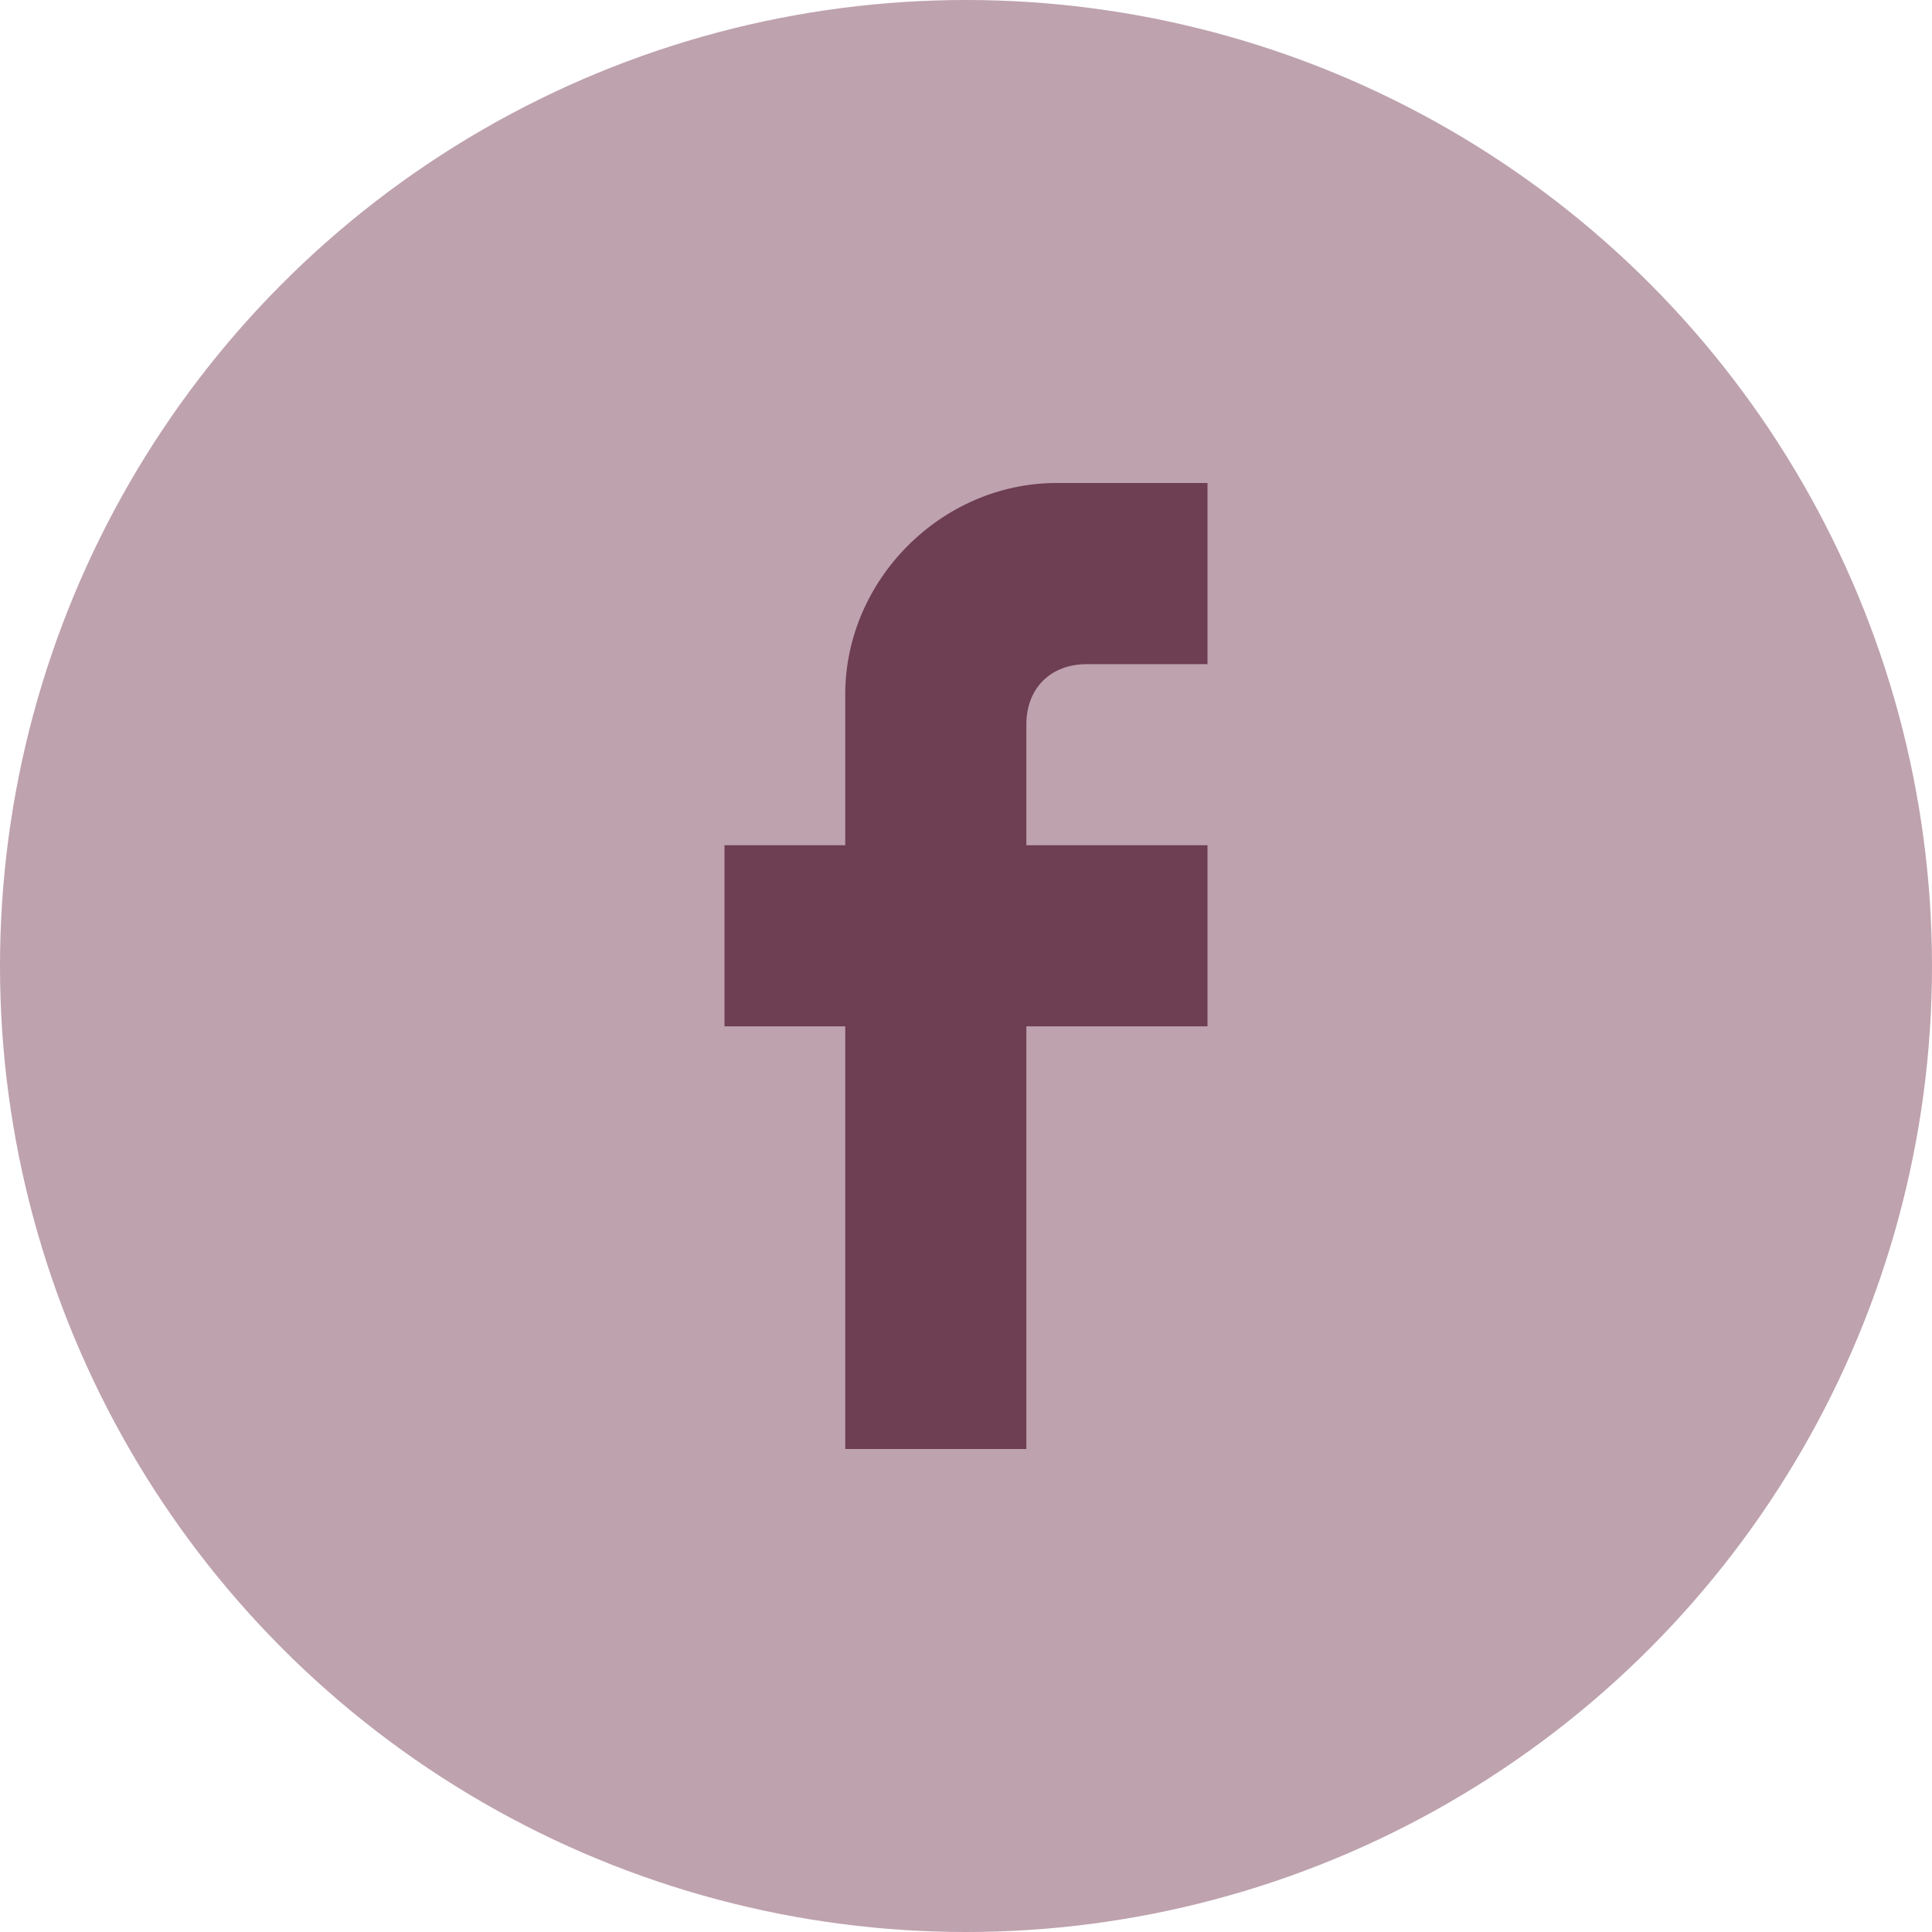
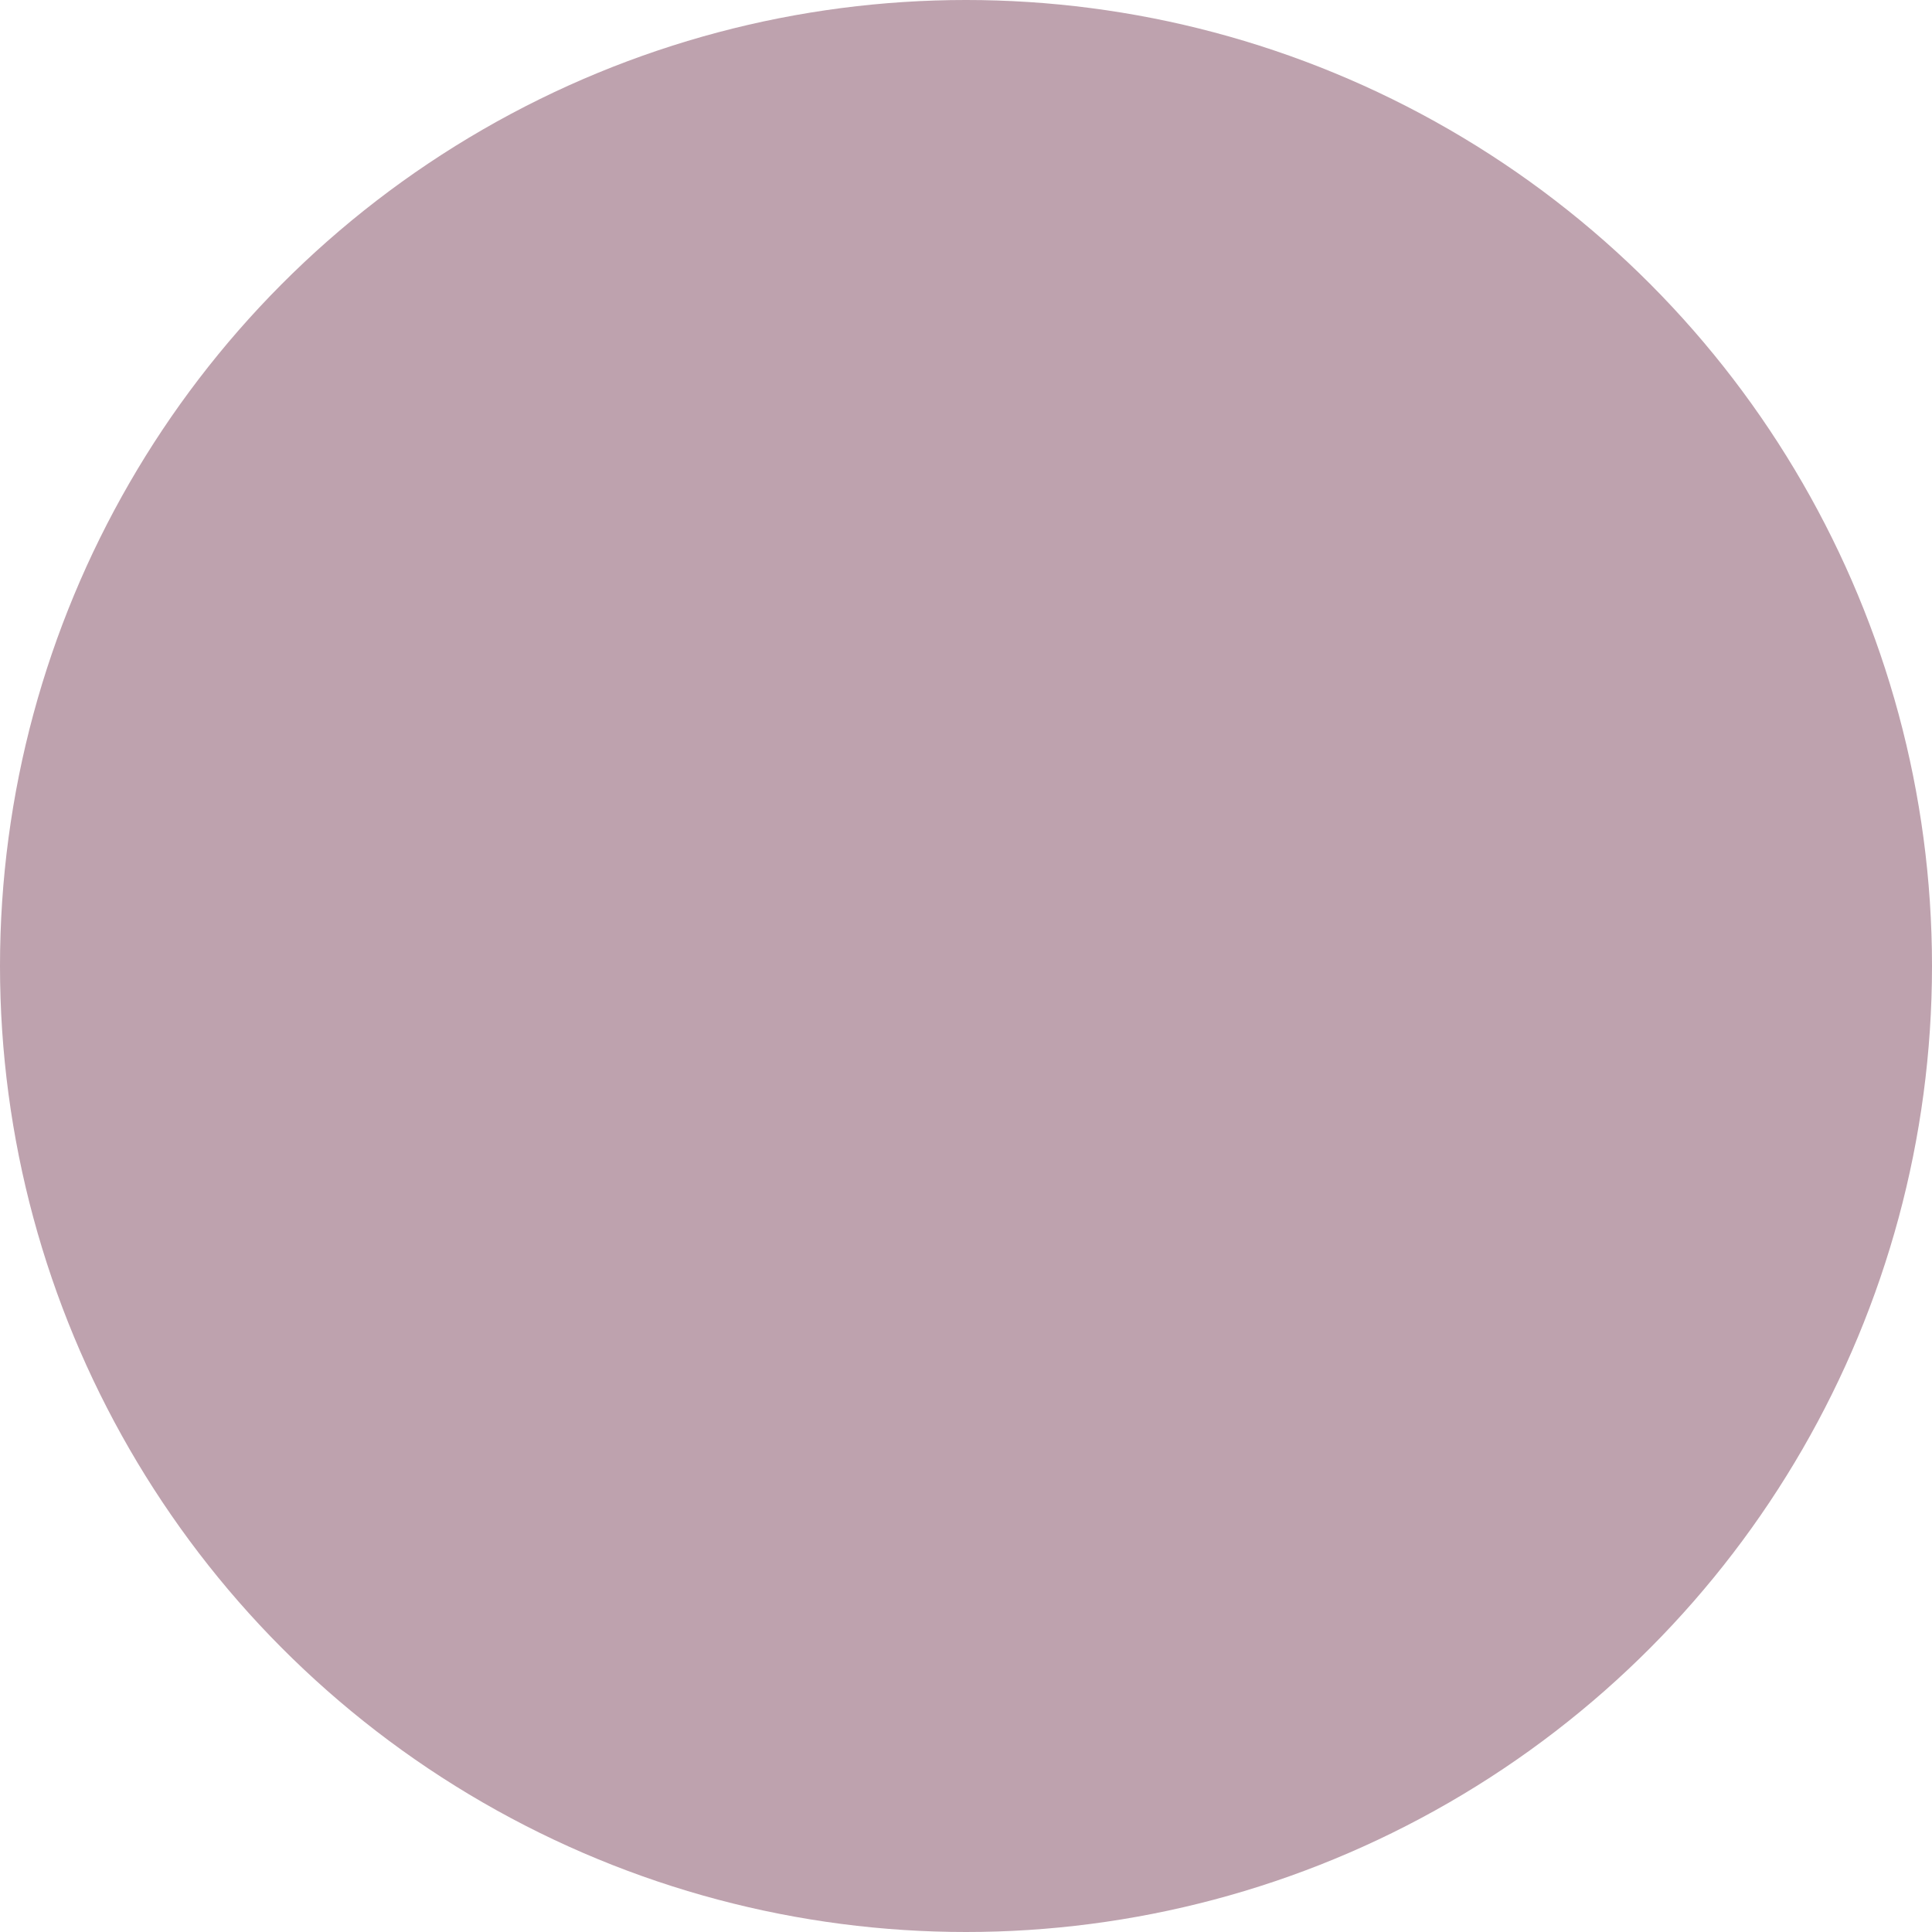
<svg xmlns="http://www.w3.org/2000/svg" width="34px" height="34px" viewBox="0 0 34 34" version="1.1">
  <title>Group</title>
  <desc>Created with Sketch.</desc>
  <defs />
  <g id="Symbols" stroke="none" stroke-width="1" fill="none" fill-rule="evenodd">
    <g id="Footer/1440" transform="translate(-730, -234)">
      <g id="Group-6" transform="translate(730, 234)">
        <g id="Group">
          <circle id="Oval-4" fill="#BEA2AE" cx="17" cy="17" r="17" />
-           <path d="M21.25,8.5 L21.25,11.688 L19.125,11.688 C18.488,11.688 18.062,12.113 18.062,12.75 L18.062,14.875 L21.25,14.875 L21.25,18.062 L18.062,18.062 L18.062,25.5 L14.875,25.5 L14.875,18.062 L12.75,18.062 L12.75,14.875 L14.875,14.875 L14.875,12.219 C14.875,10.2 16.575,8.5 18.594,8.5 L21.25,8.5 L21.25,8.5 Z" id="Path" fill="#6E3E53" />
        </g>
      </g>
    </g>
  </g>
</svg>